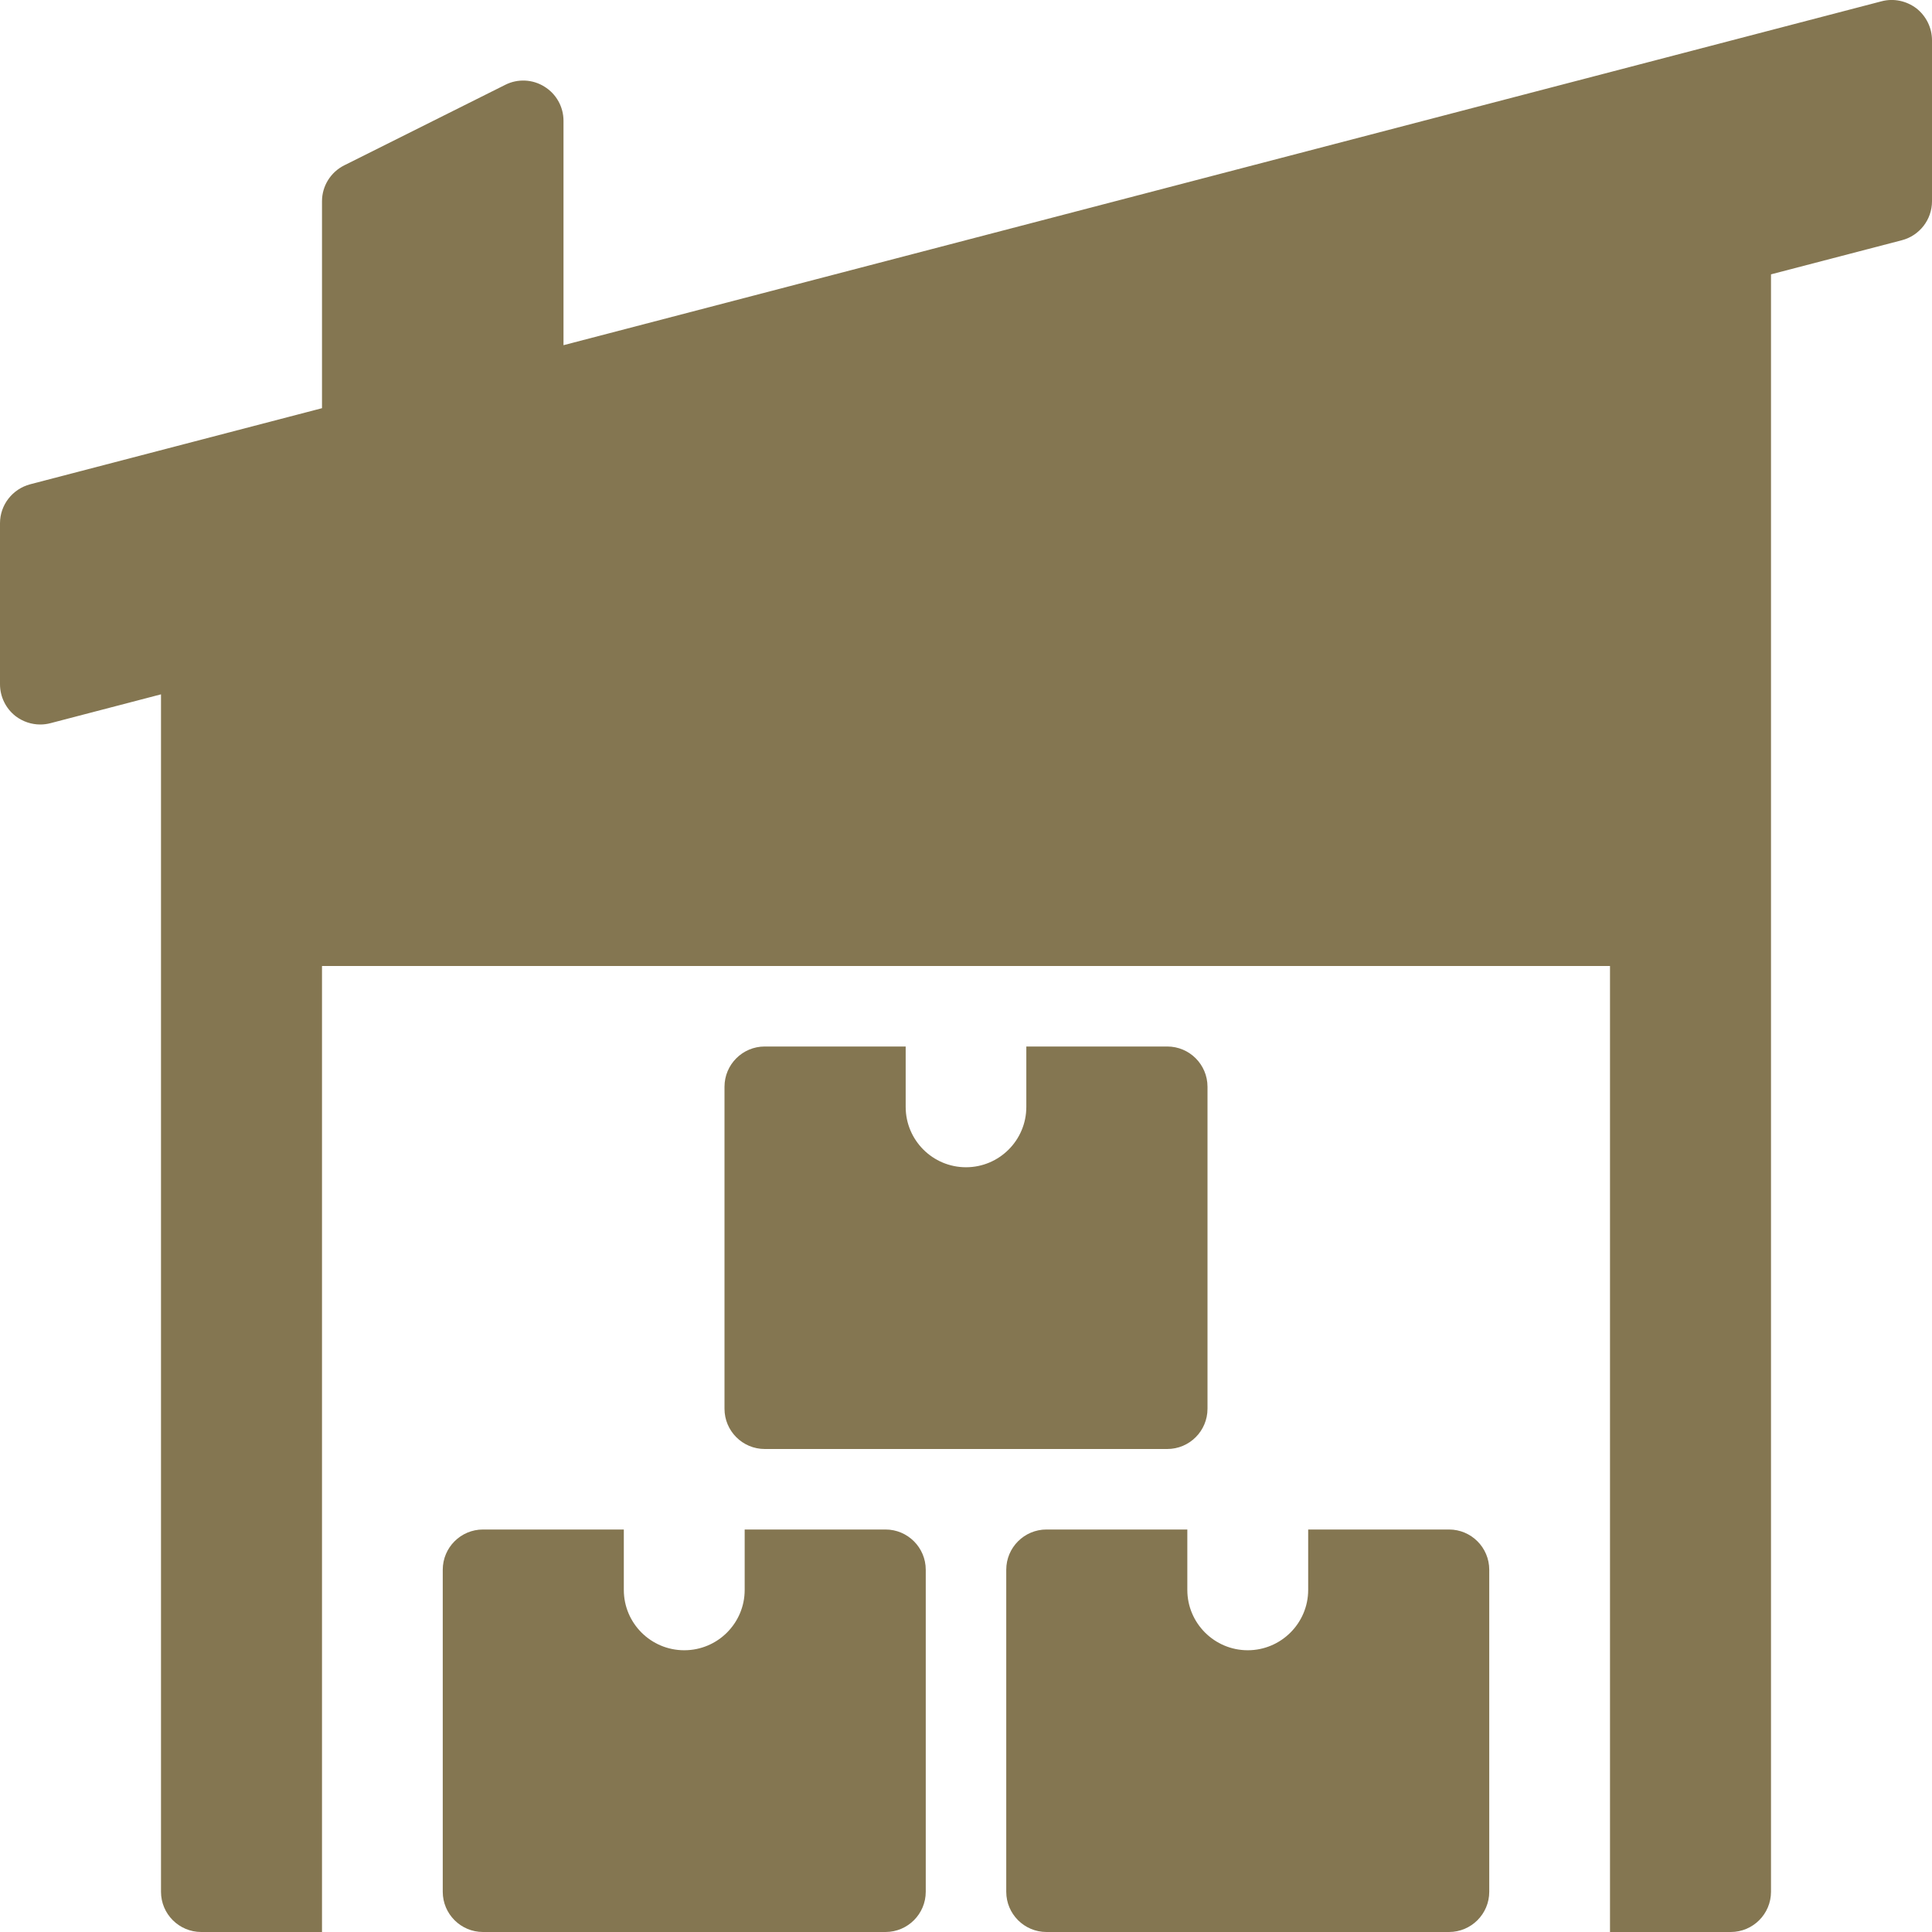
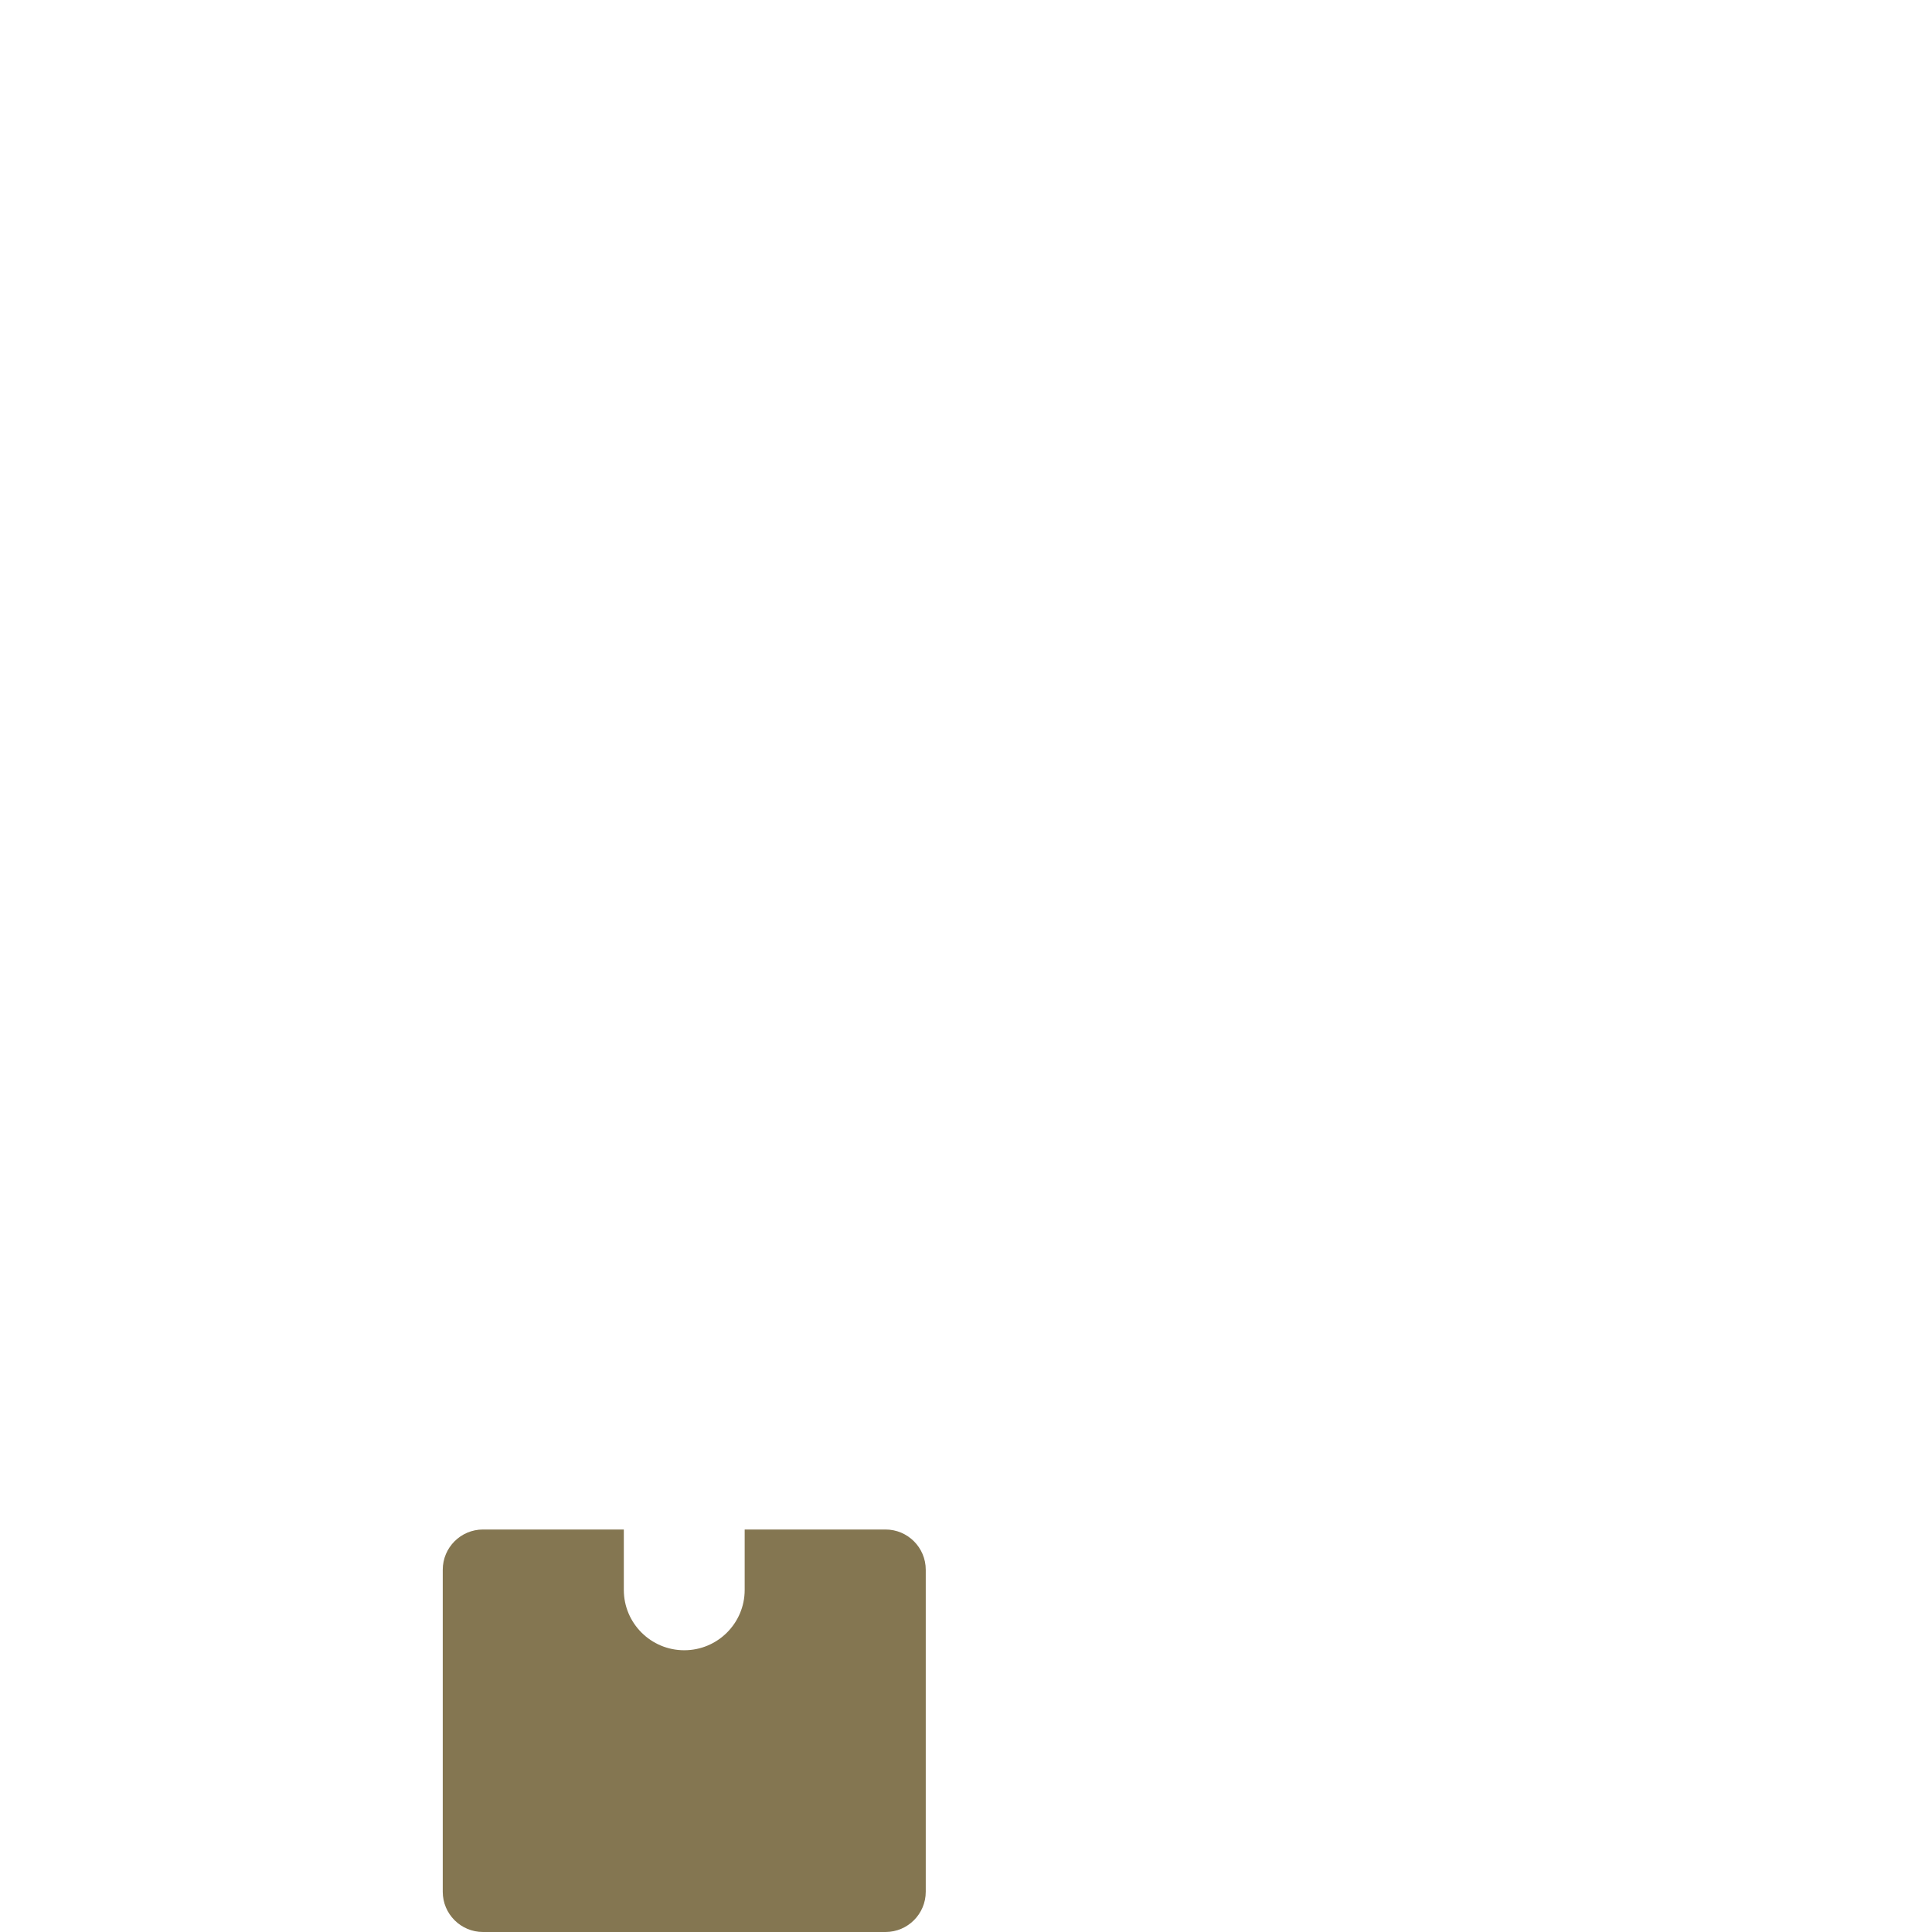
<svg xmlns="http://www.w3.org/2000/svg" width="18" height="18" viewBox="0 0 18 18" fill="none">
-   <path d="M17.855 0.078C17.762 0.008 17.643 -0.018 17.53 0.012L5.25 3.216V1.125C5.25 0.996 5.183 0.875 5.072 0.807C4.962 0.738 4.823 0.732 4.708 0.79L3.208 1.54C3.08 1.604 3 1.734 3 1.875V3.803L0.281 4.512C0.116 4.556 0 4.704 0 4.875V6.375C0 6.491 0.054 6.601 0.145 6.672C0.212 6.723 0.293 6.75 0.375 6.75C0.406 6.75 0.438 6.746 0.469 6.738L1.5 6.469V17.625C1.5 17.832 1.668 18 1.875 18H3V9H15V18H16.125C16.332 18 16.5 17.832 16.5 17.625V2.556L17.72 2.238C17.884 2.195 18 2.046 18 1.875V0.375C18 0.259 17.946 0.15 17.855 0.078Z" fill="#847651" />
  <path d="M6.938 14.25V14.813C6.938 15.123 6.686 15.375 6.375 15.375C6.064 15.375 5.812 15.123 5.812 14.813V14.25H4.5C4.293 14.25 4.125 14.418 4.125 14.625V17.625C4.125 17.832 4.293 18 4.5 18H8.25C8.457 18 8.625 17.832 8.625 17.625V14.625C8.625 14.418 8.457 14.25 8.25 14.25H6.938Z" fill="#847651" />
-   <path d="M12.188 14.25V14.813C12.188 15.123 11.935 15.375 11.625 15.375C11.315 15.375 11.062 15.123 11.062 14.813V14.25H9.75C9.543 14.25 9.375 14.418 9.375 14.625V17.625C9.375 17.832 9.543 18 9.75 18H13.5C13.707 18 13.875 17.832 13.875 17.625V14.625C13.875 14.418 13.707 14.25 13.5 14.25H12.188Z" fill="#847651" />
-   <path d="M9.562 9.75V10.313C9.562 10.623 9.31 10.875 9 10.875C8.69 10.875 8.438 10.623 8.438 10.313V9.75H7.125C6.918 9.75 6.75 9.918 6.75 10.125V13.125C6.75 13.332 6.918 13.5 7.125 13.5H10.875C11.082 13.5 11.25 13.332 11.25 13.125V10.125C11.25 9.918 11.082 9.75 10.875 9.75H9.562Z" fill="#847651" />
</svg>